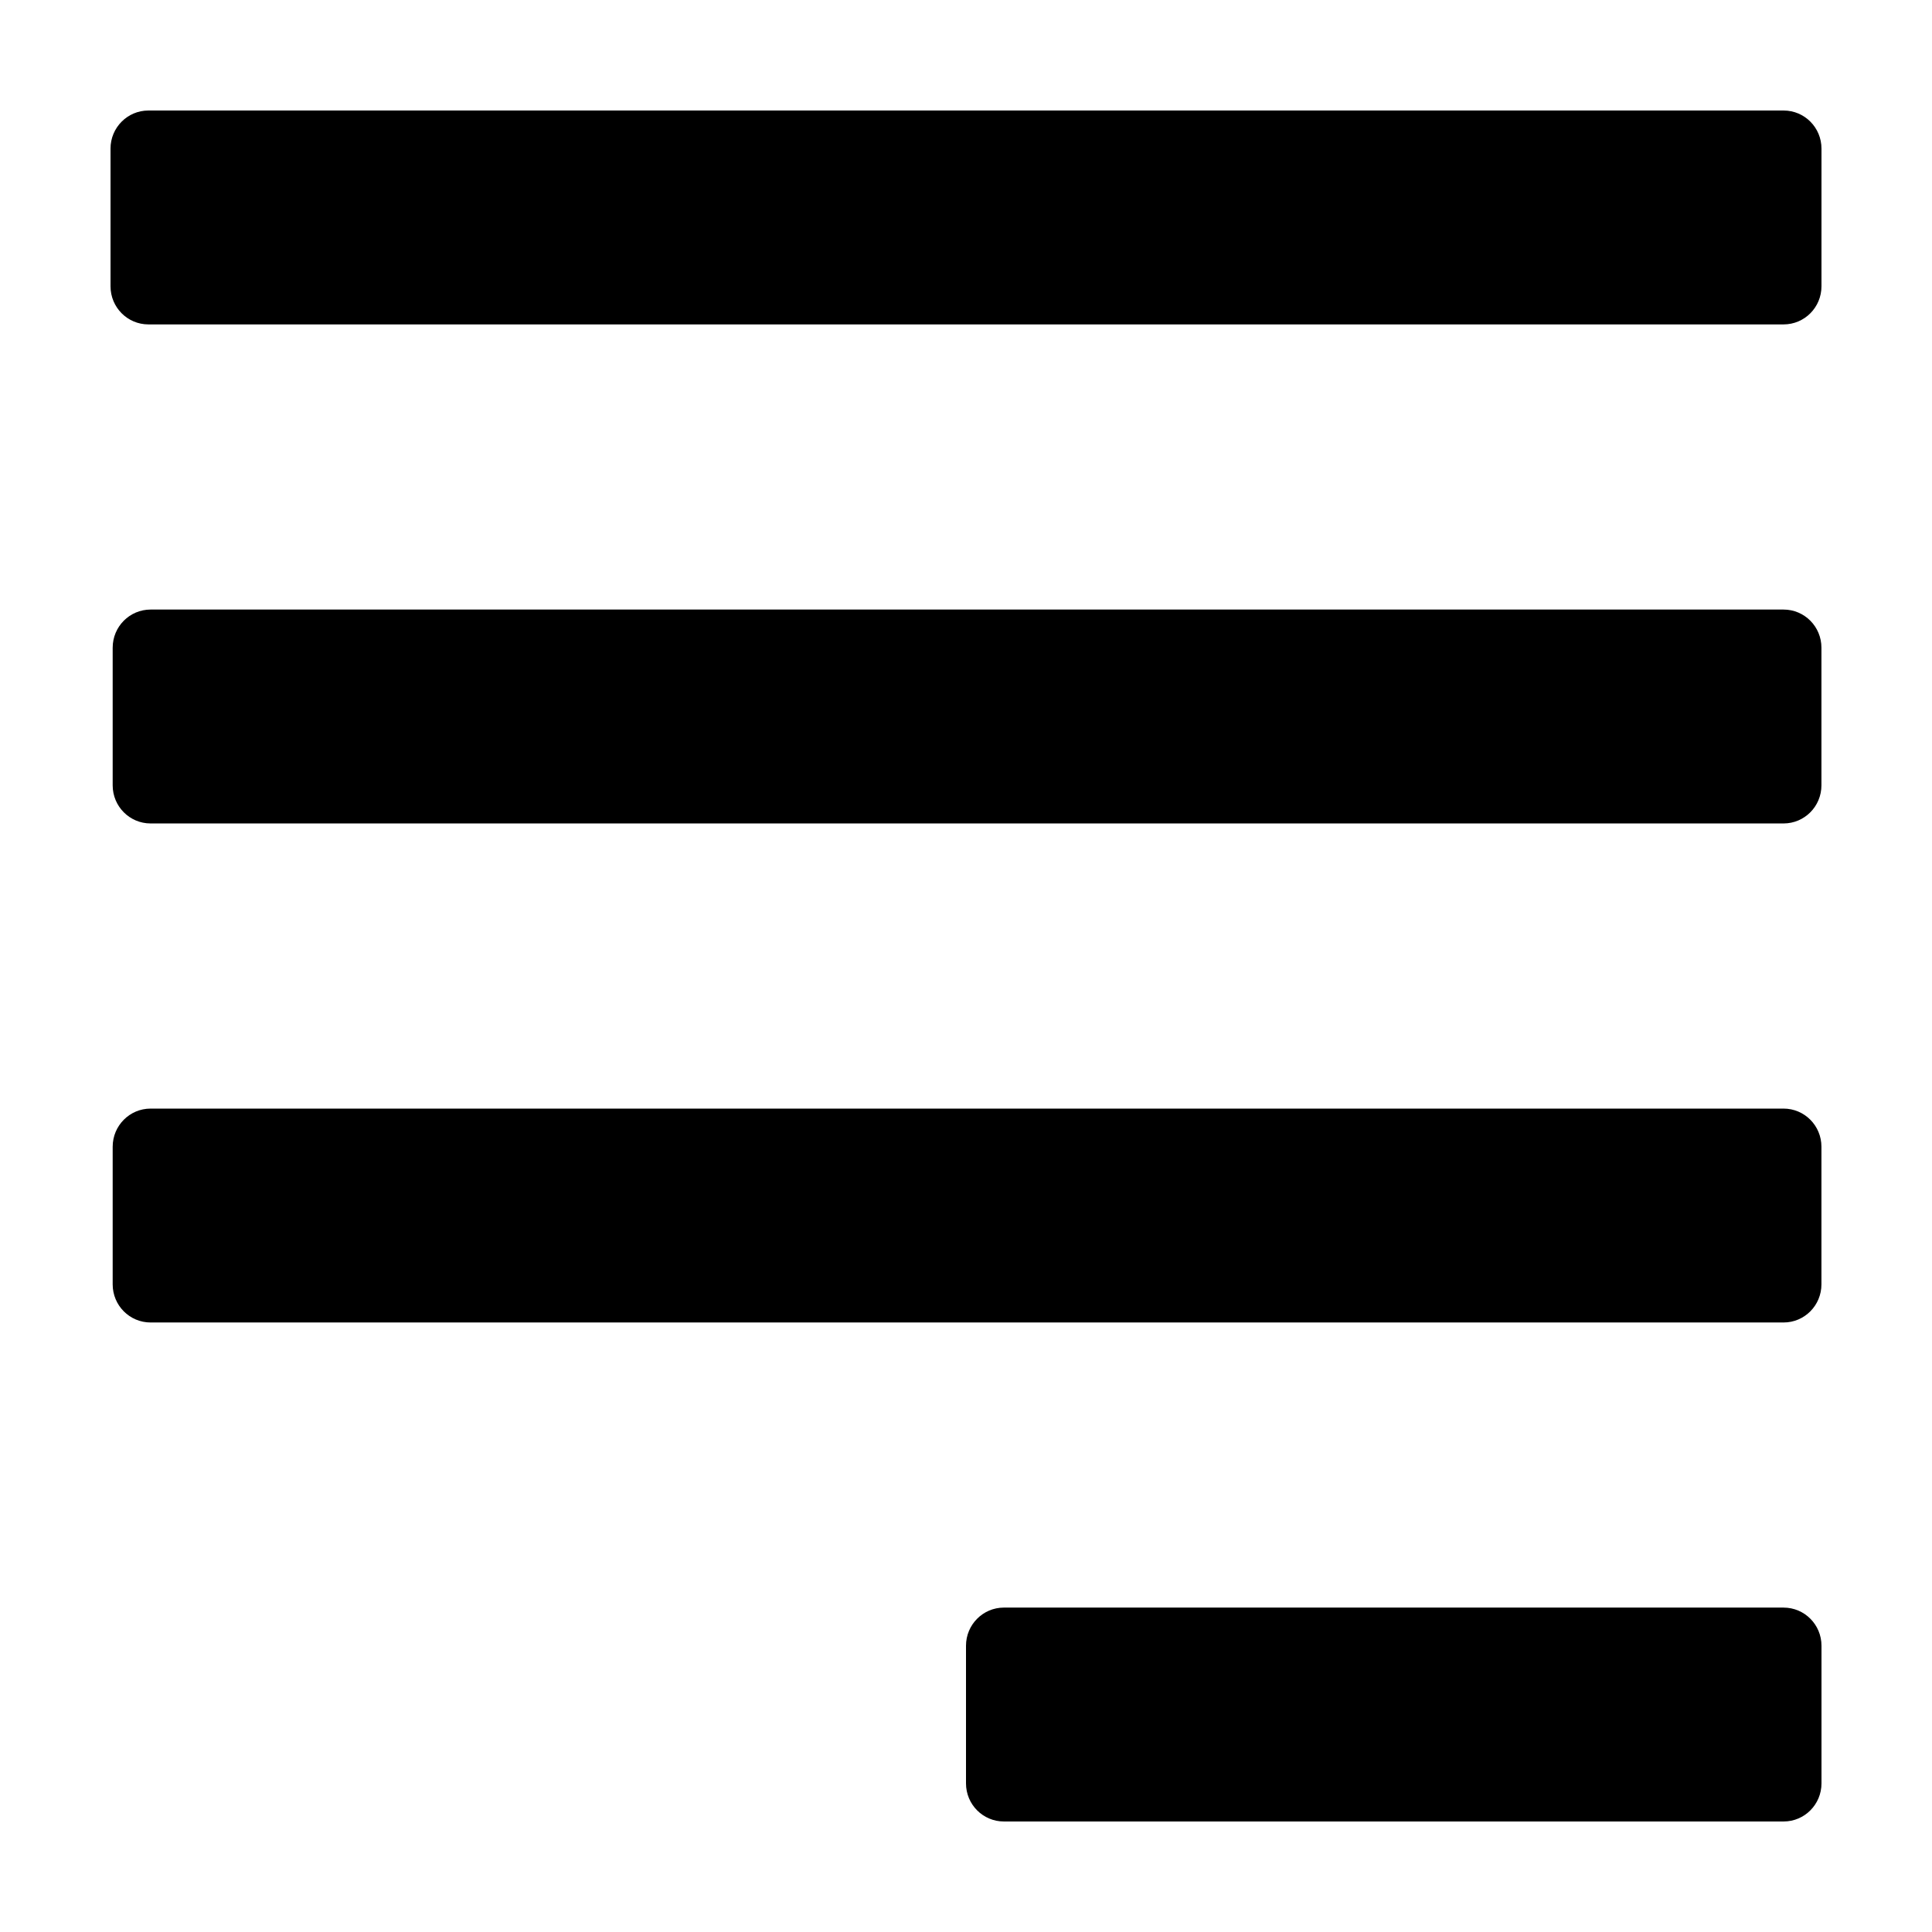
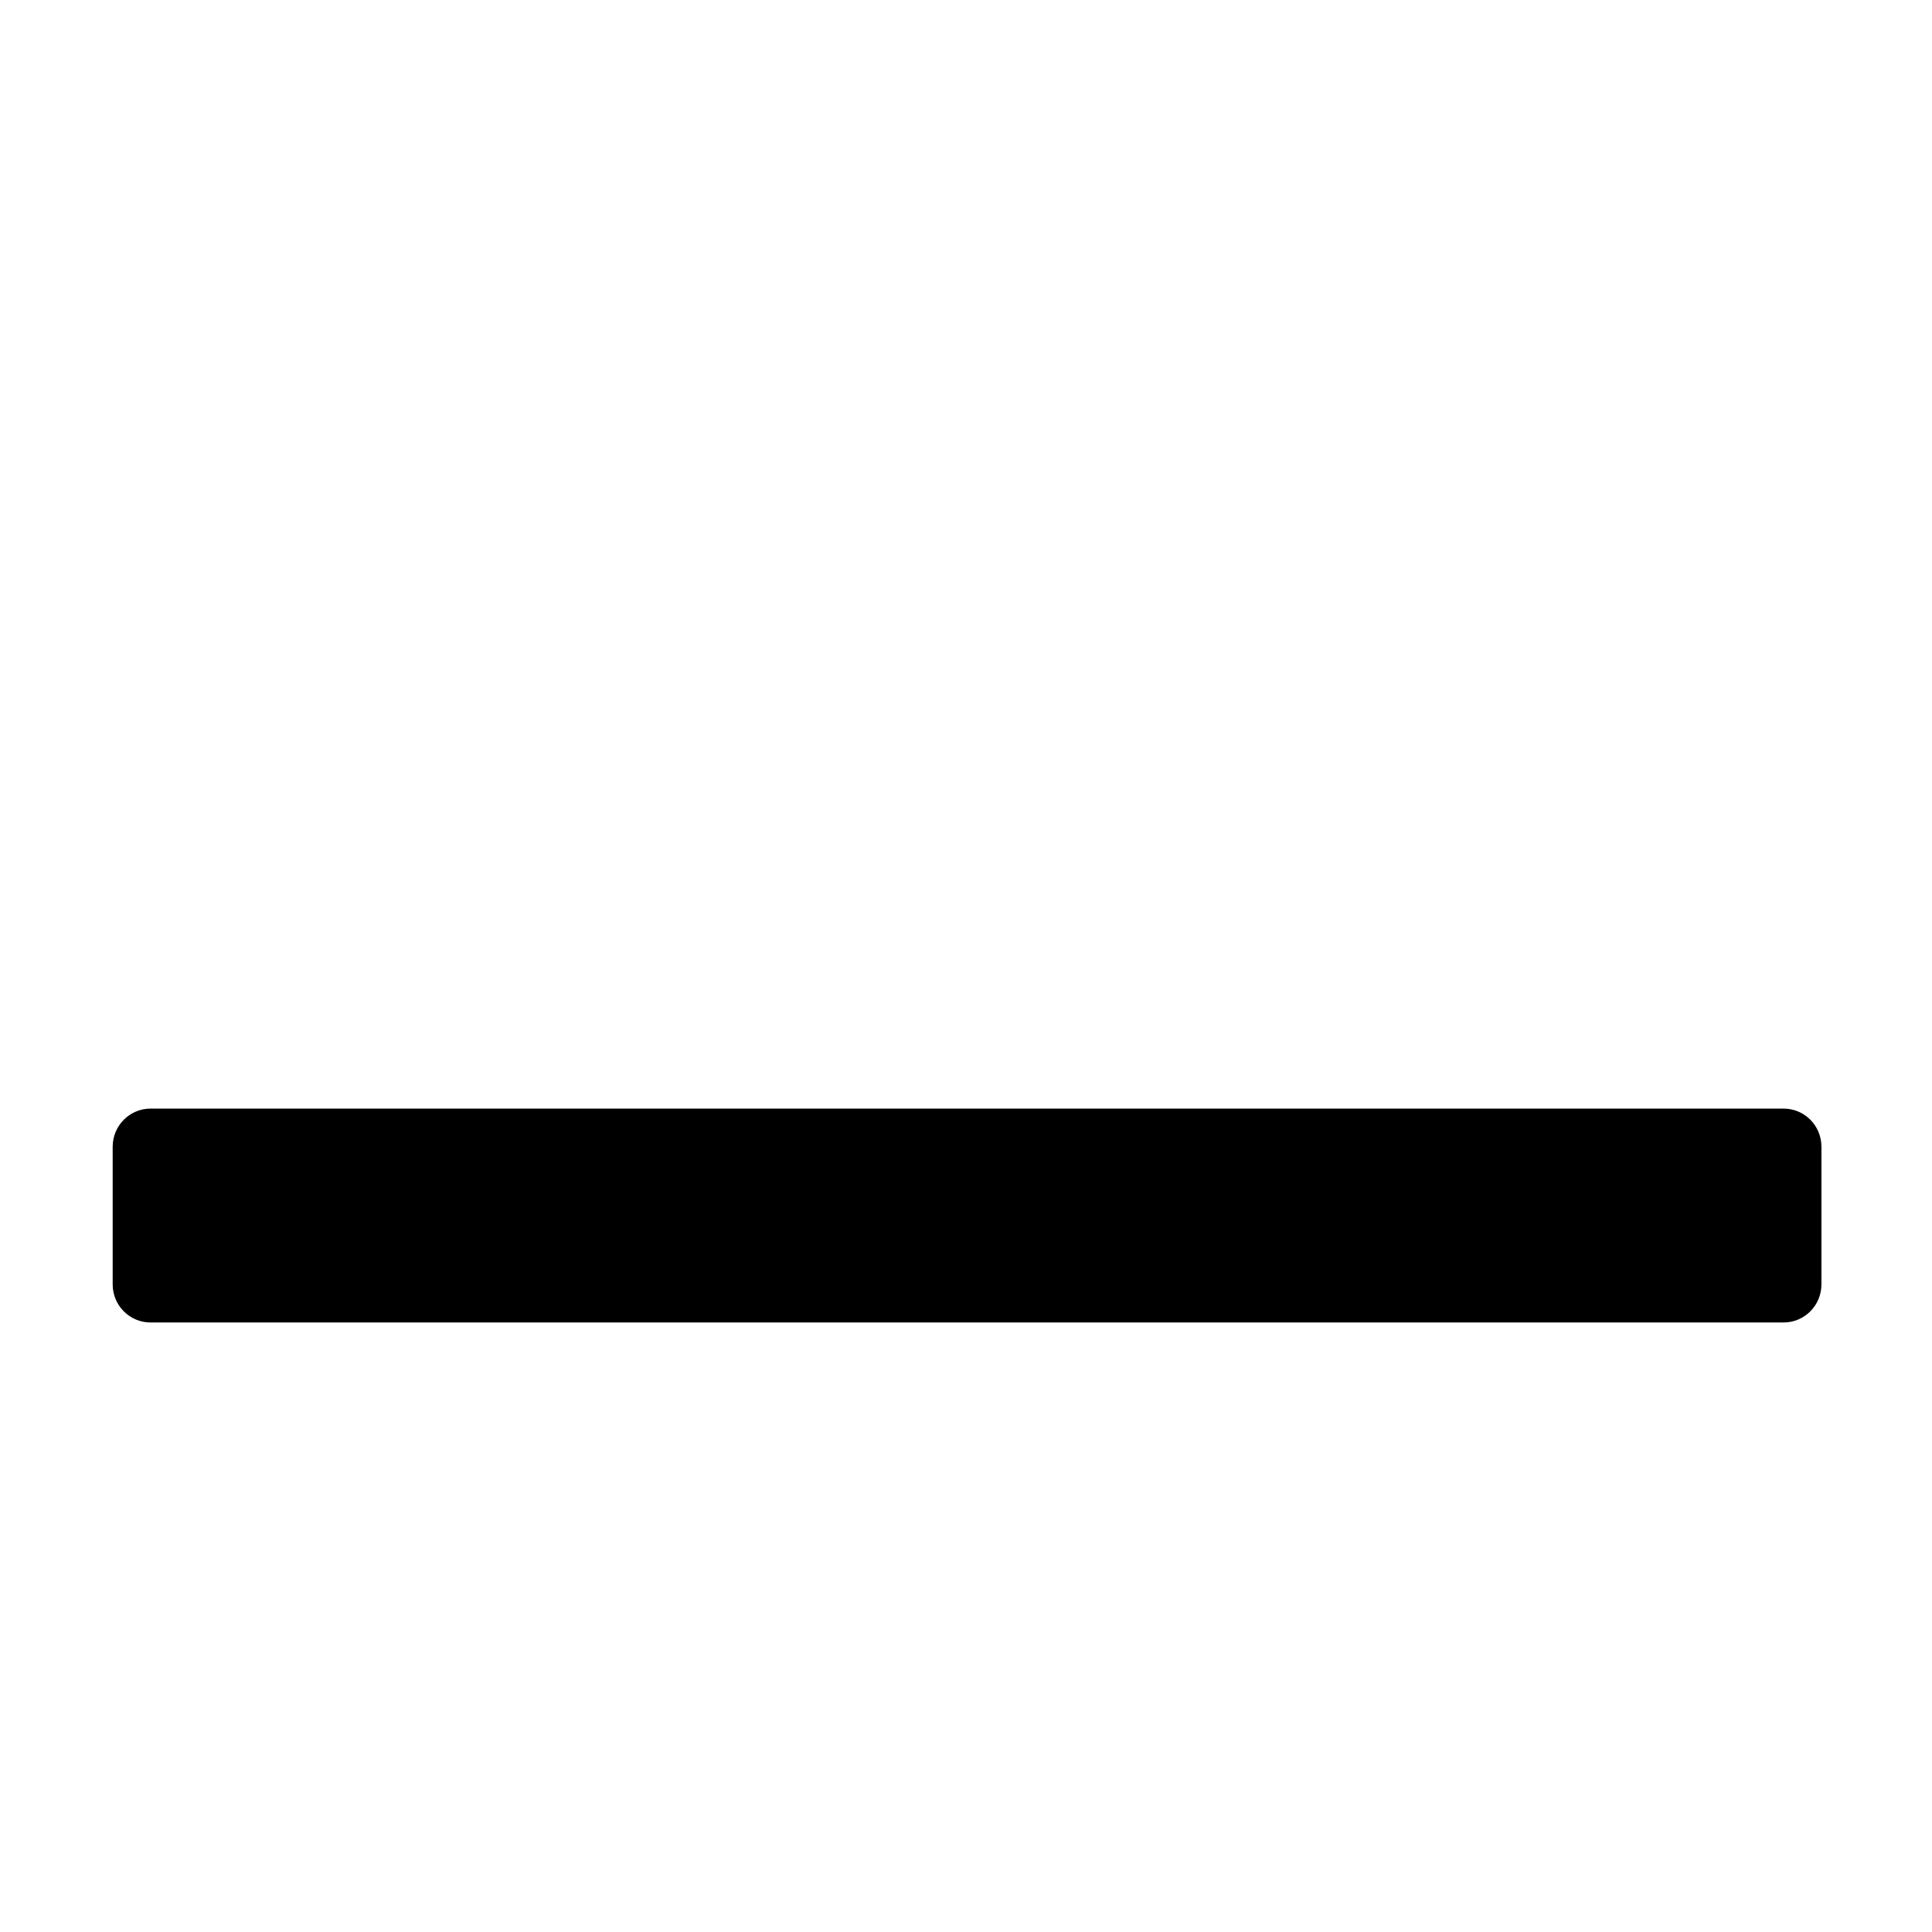
<svg xmlns="http://www.w3.org/2000/svg" fill="#000000" width="800px" height="800px" version="1.1" viewBox="144 144 512 512">
  <g>
-     <path d="m173.29 183.39v36.48c0 5.582 4.492 10.102 10.039 10.102h433.34c5.551 0 10.039-4.519 10.039-10.102l0.004-36.48c0.004-5.582-4.488-10.102-10.035-10.102h-433.35c-5.539 0-10.039 4.523-10.039 10.102z" />
-     <path d="m173.86 315.64v36.48c0 5.582 4.492 10.102 10.039 10.102h432.76c5.551 0 10.039-4.519 10.039-10.102v-36.48c0-5.582-4.492-10.102-10.039-10.102h-432.75c-5.547 0-10.043 4.519-10.047 10.102z" />
    <path d="m173.86 447.89v36.48c0 5.582 4.492 10.102 10.039 10.102h432.76c5.551 0 10.039-4.519 10.039-10.102v-36.48c0-5.582-4.492-10.102-10.039-10.102h-432.75c-5.547 0-10.043 4.519-10.047 10.102z" />
-     <path d="m400 580.13v36.48c0 5.586 4.492 10.102 10.039 10.102h206.63c5.551 0 10.043-4.516 10.043-10.098v-36.48c0-5.582-4.492-10.102-10.039-10.102l-206.63-0.004c-5.547 0-10.039 4.527-10.043 10.102z" />
  </g>
</svg>